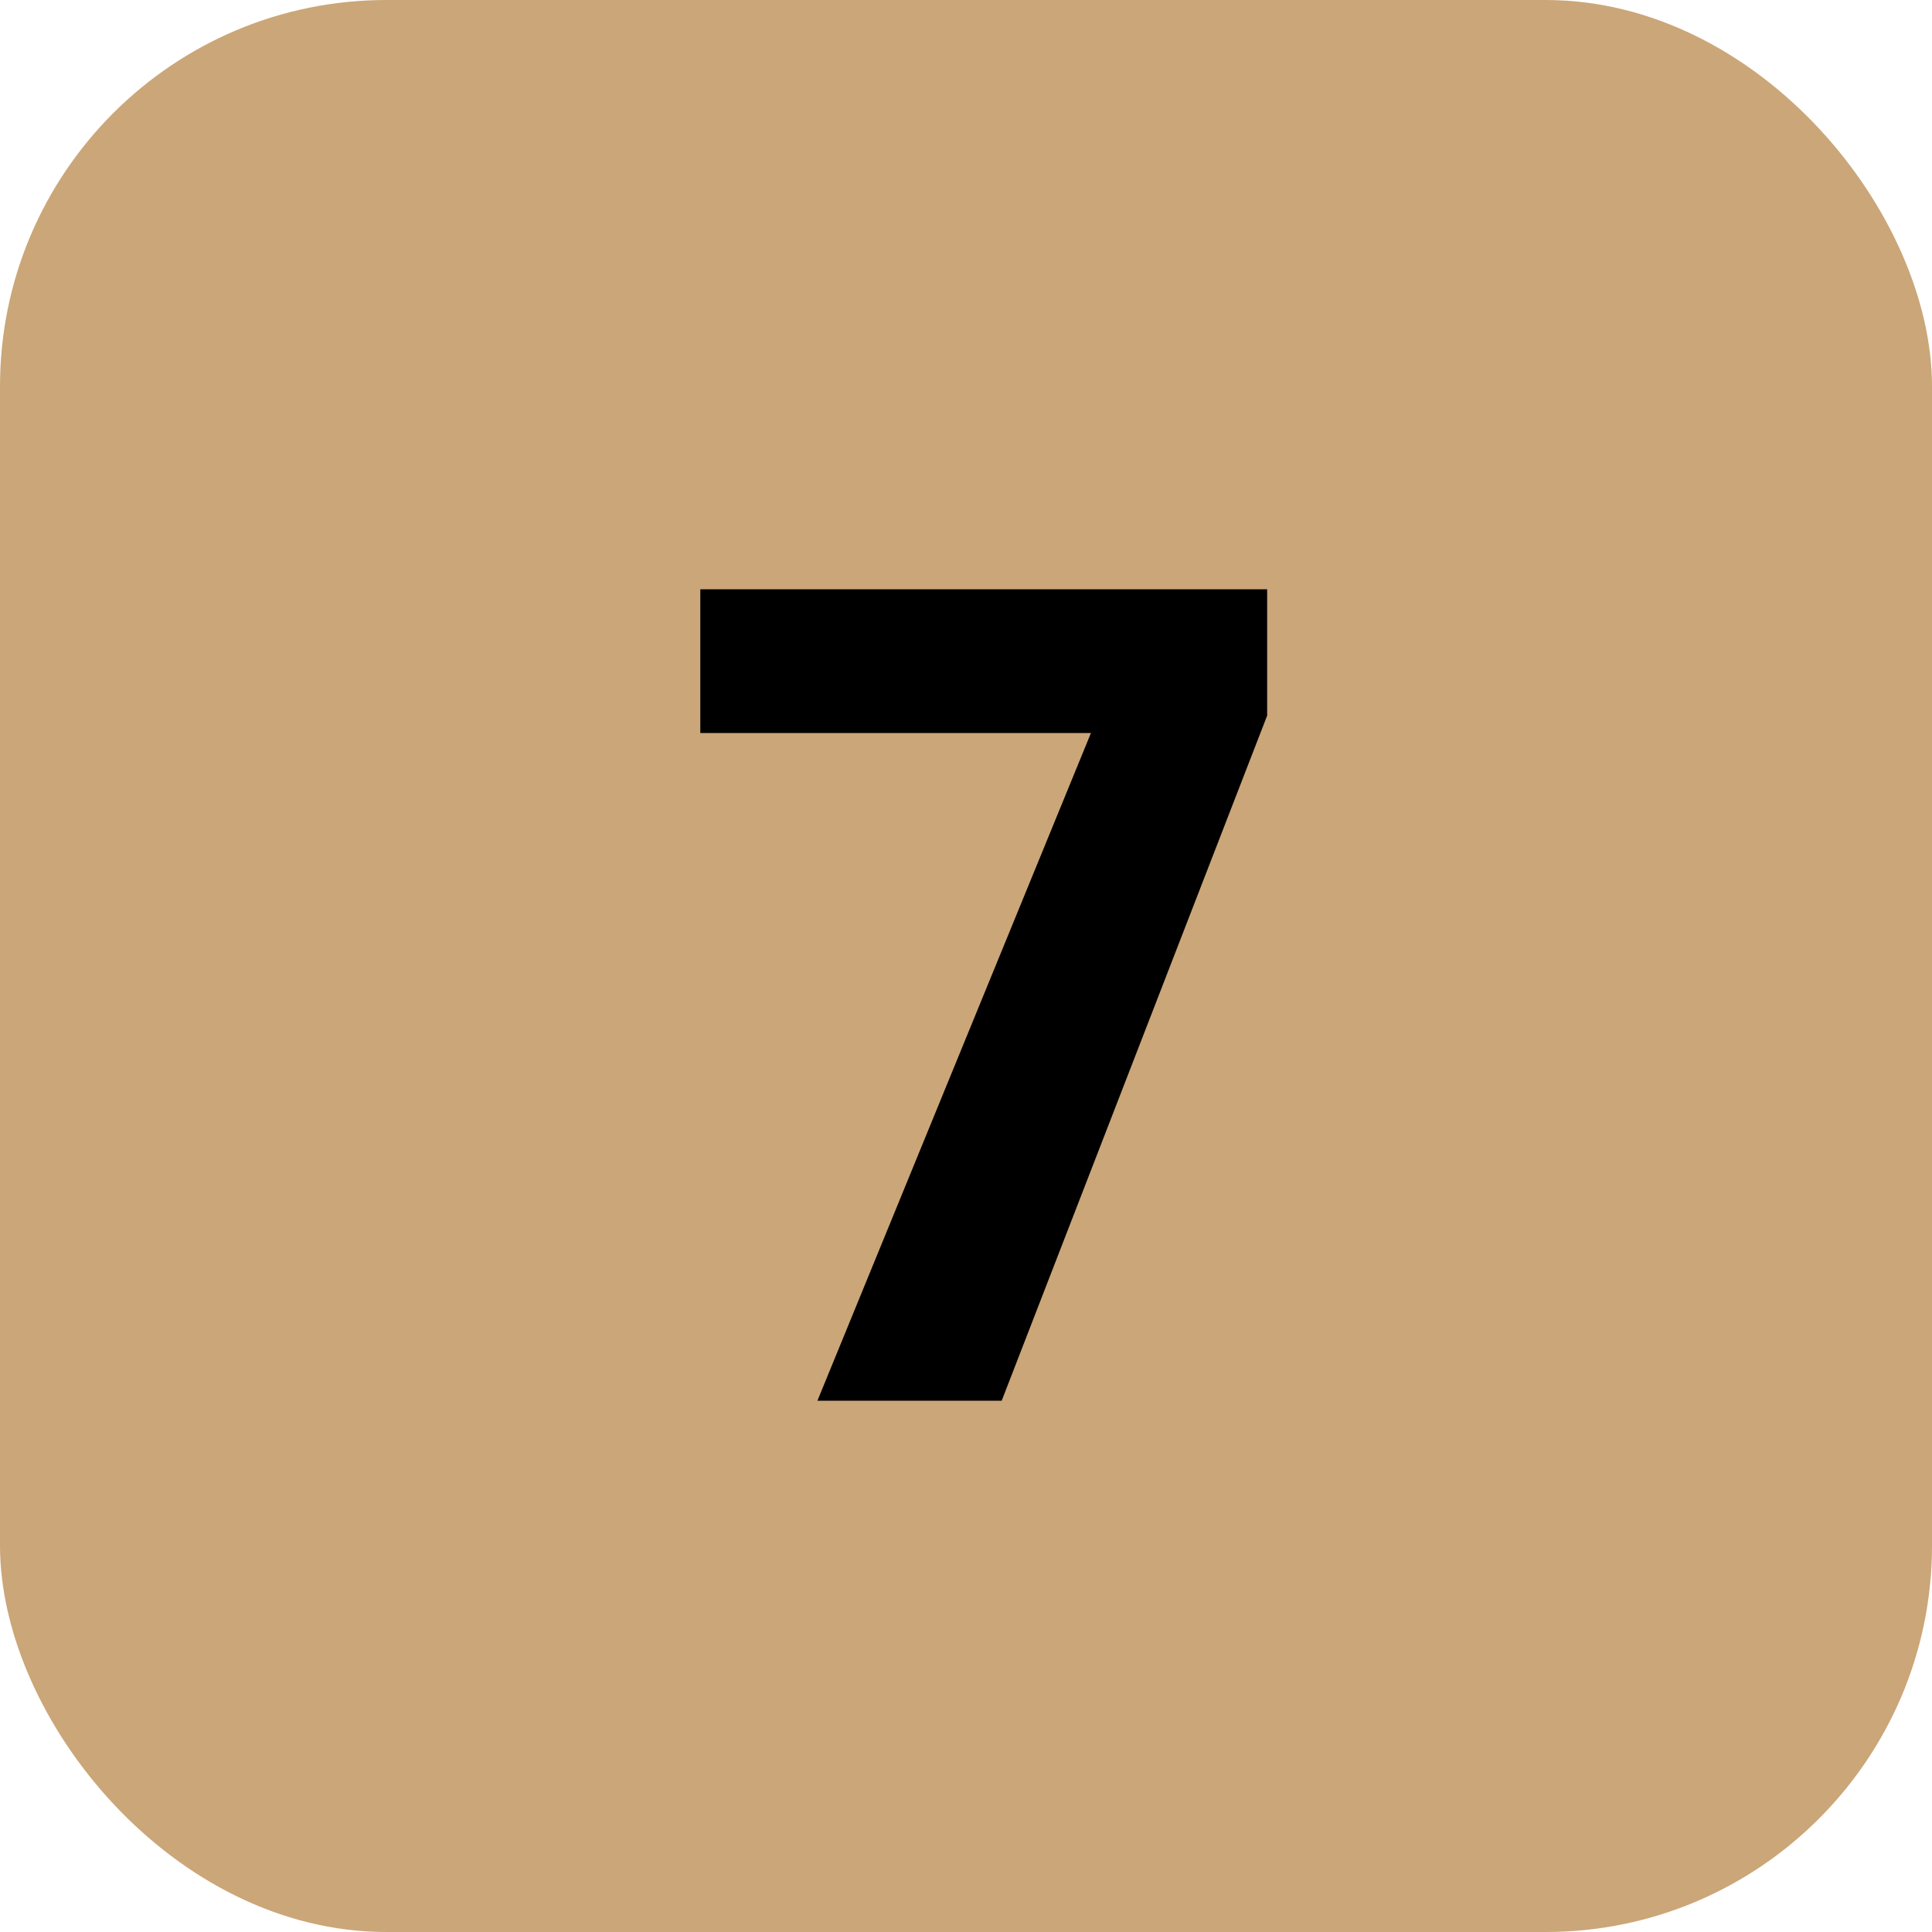
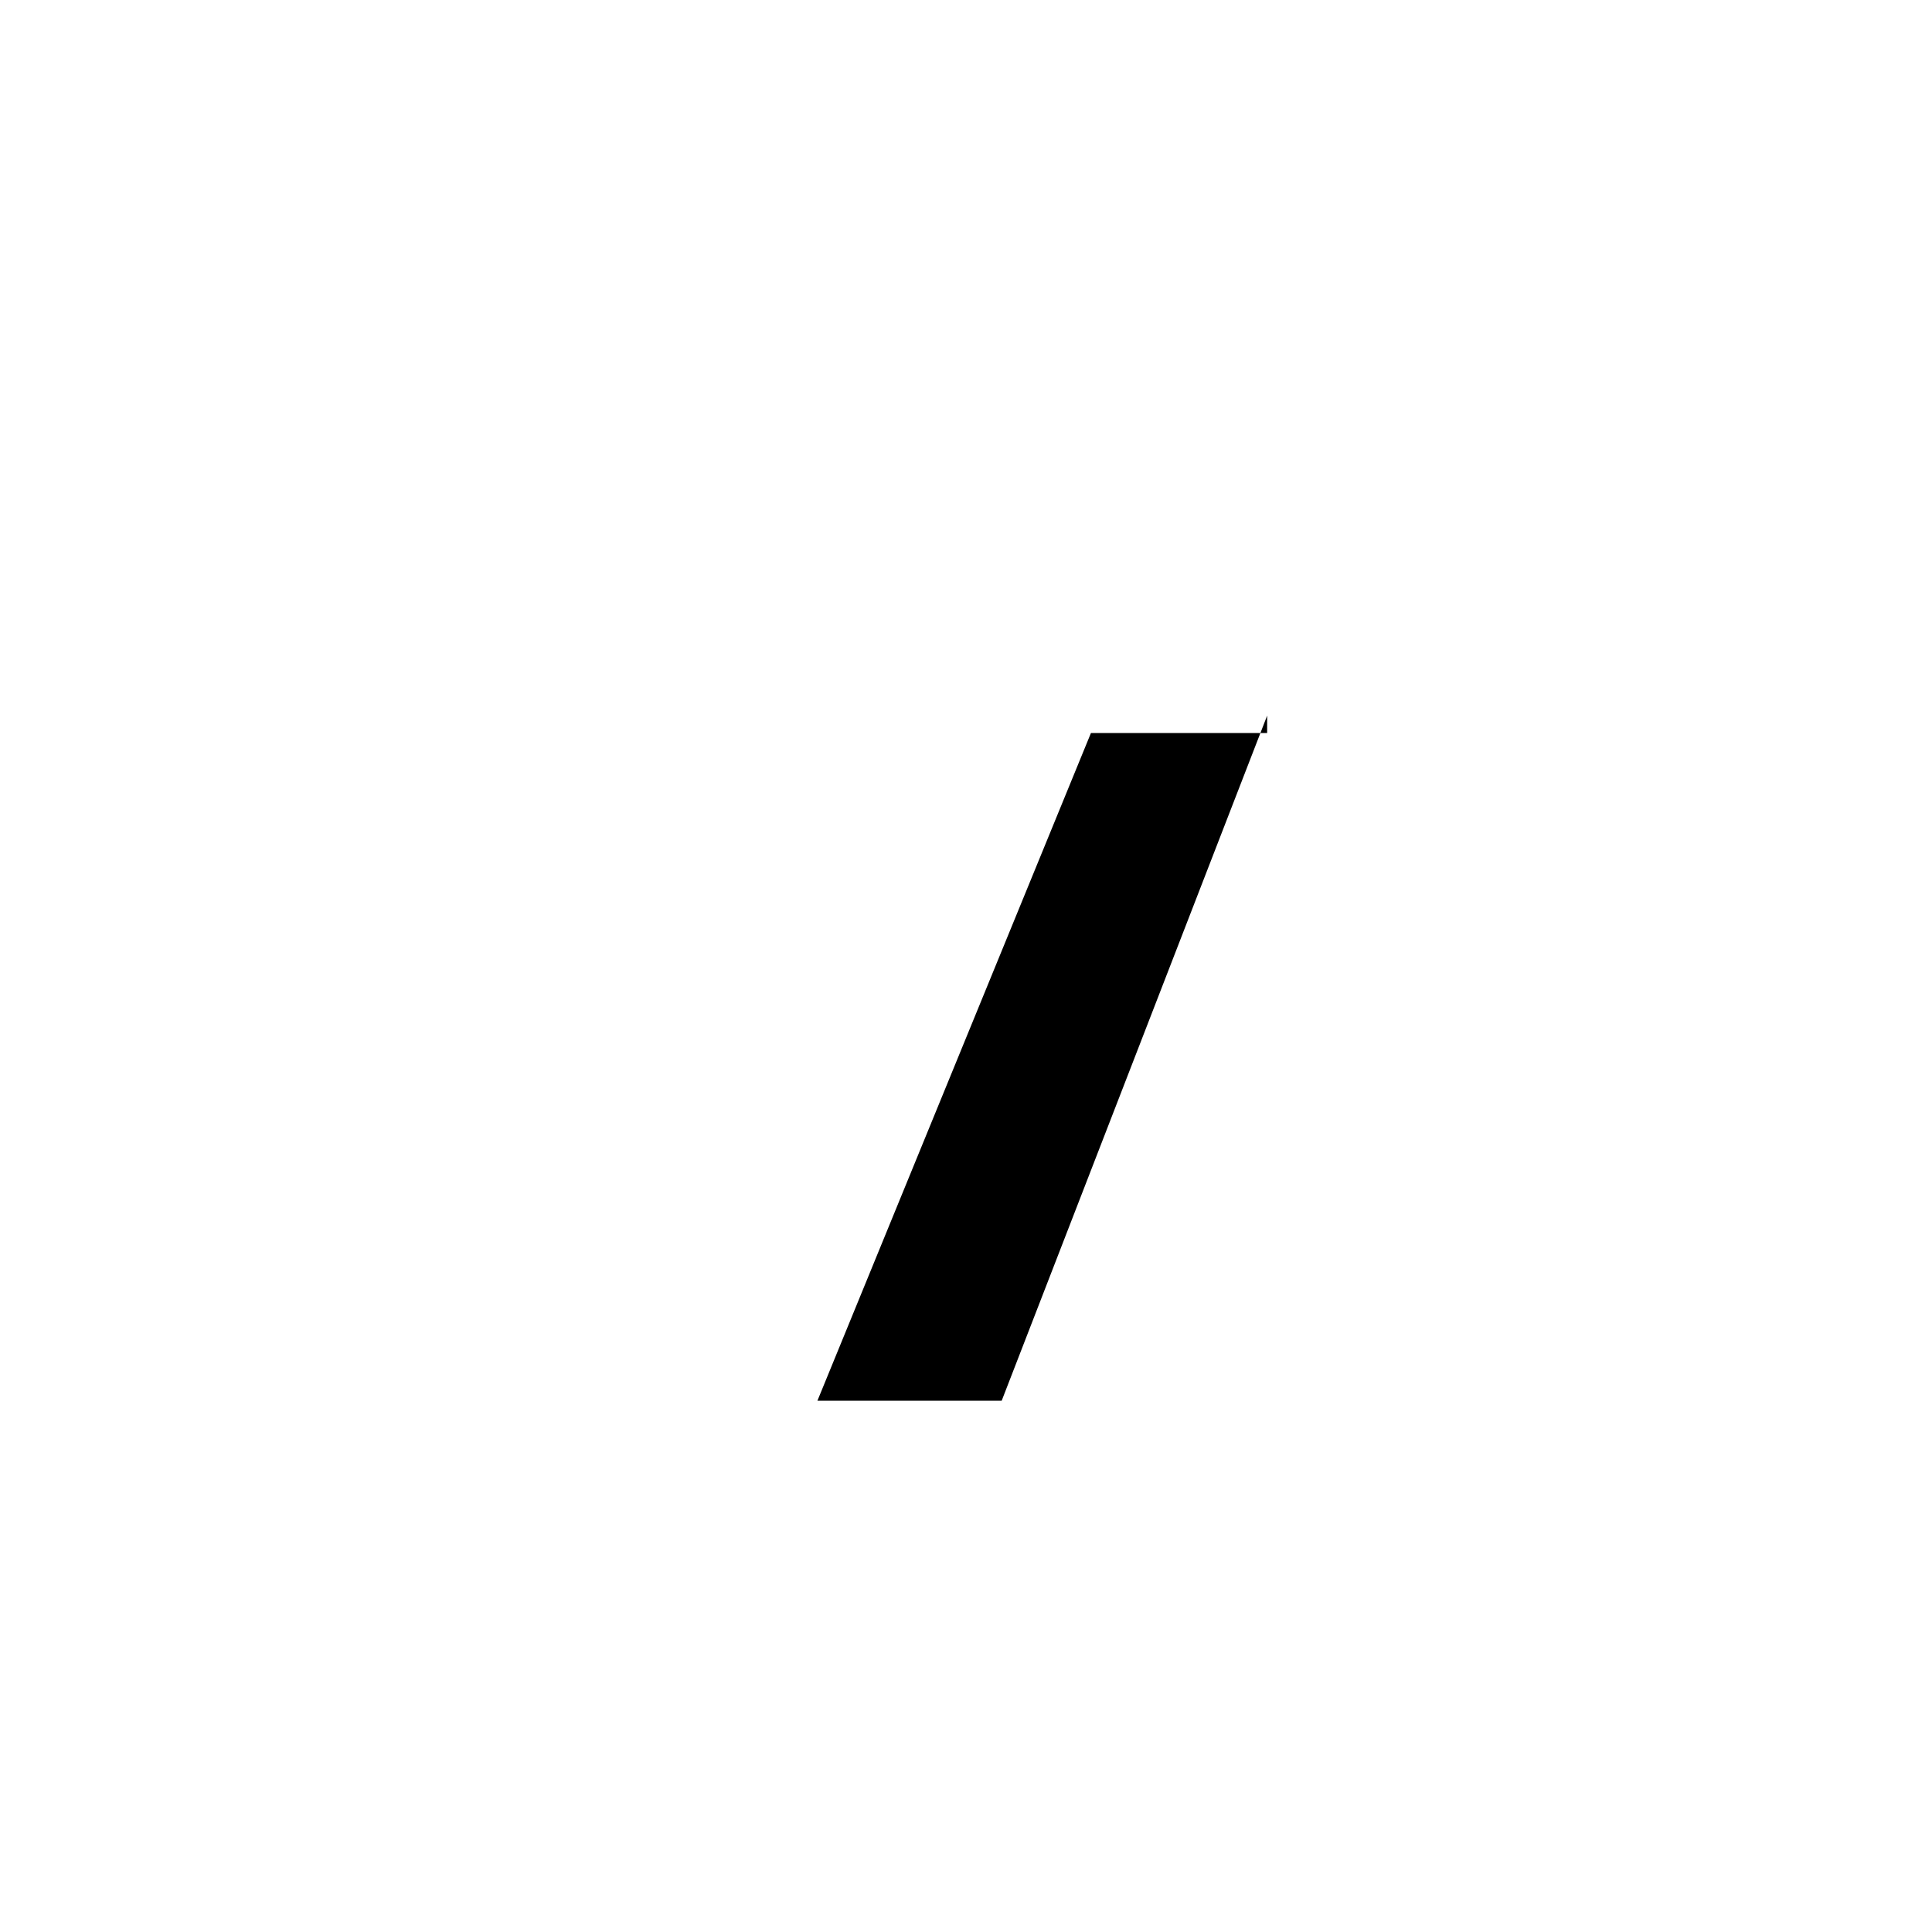
<svg xmlns="http://www.w3.org/2000/svg" width="40" height="40" viewBox="0 0 40 40" fill="none">
-   <rect width="40" height="40" rx="8" fill="#CBA678" />
-   <path d="M16.924 29L22.587 15.176H14.499V12.2H26.235V14.816L20.739 29H16.924Z" fill="black" />
+   <path d="M16.924 29L22.587 15.176H14.499H26.235V14.816L20.739 29H16.924Z" fill="black" />
</svg>